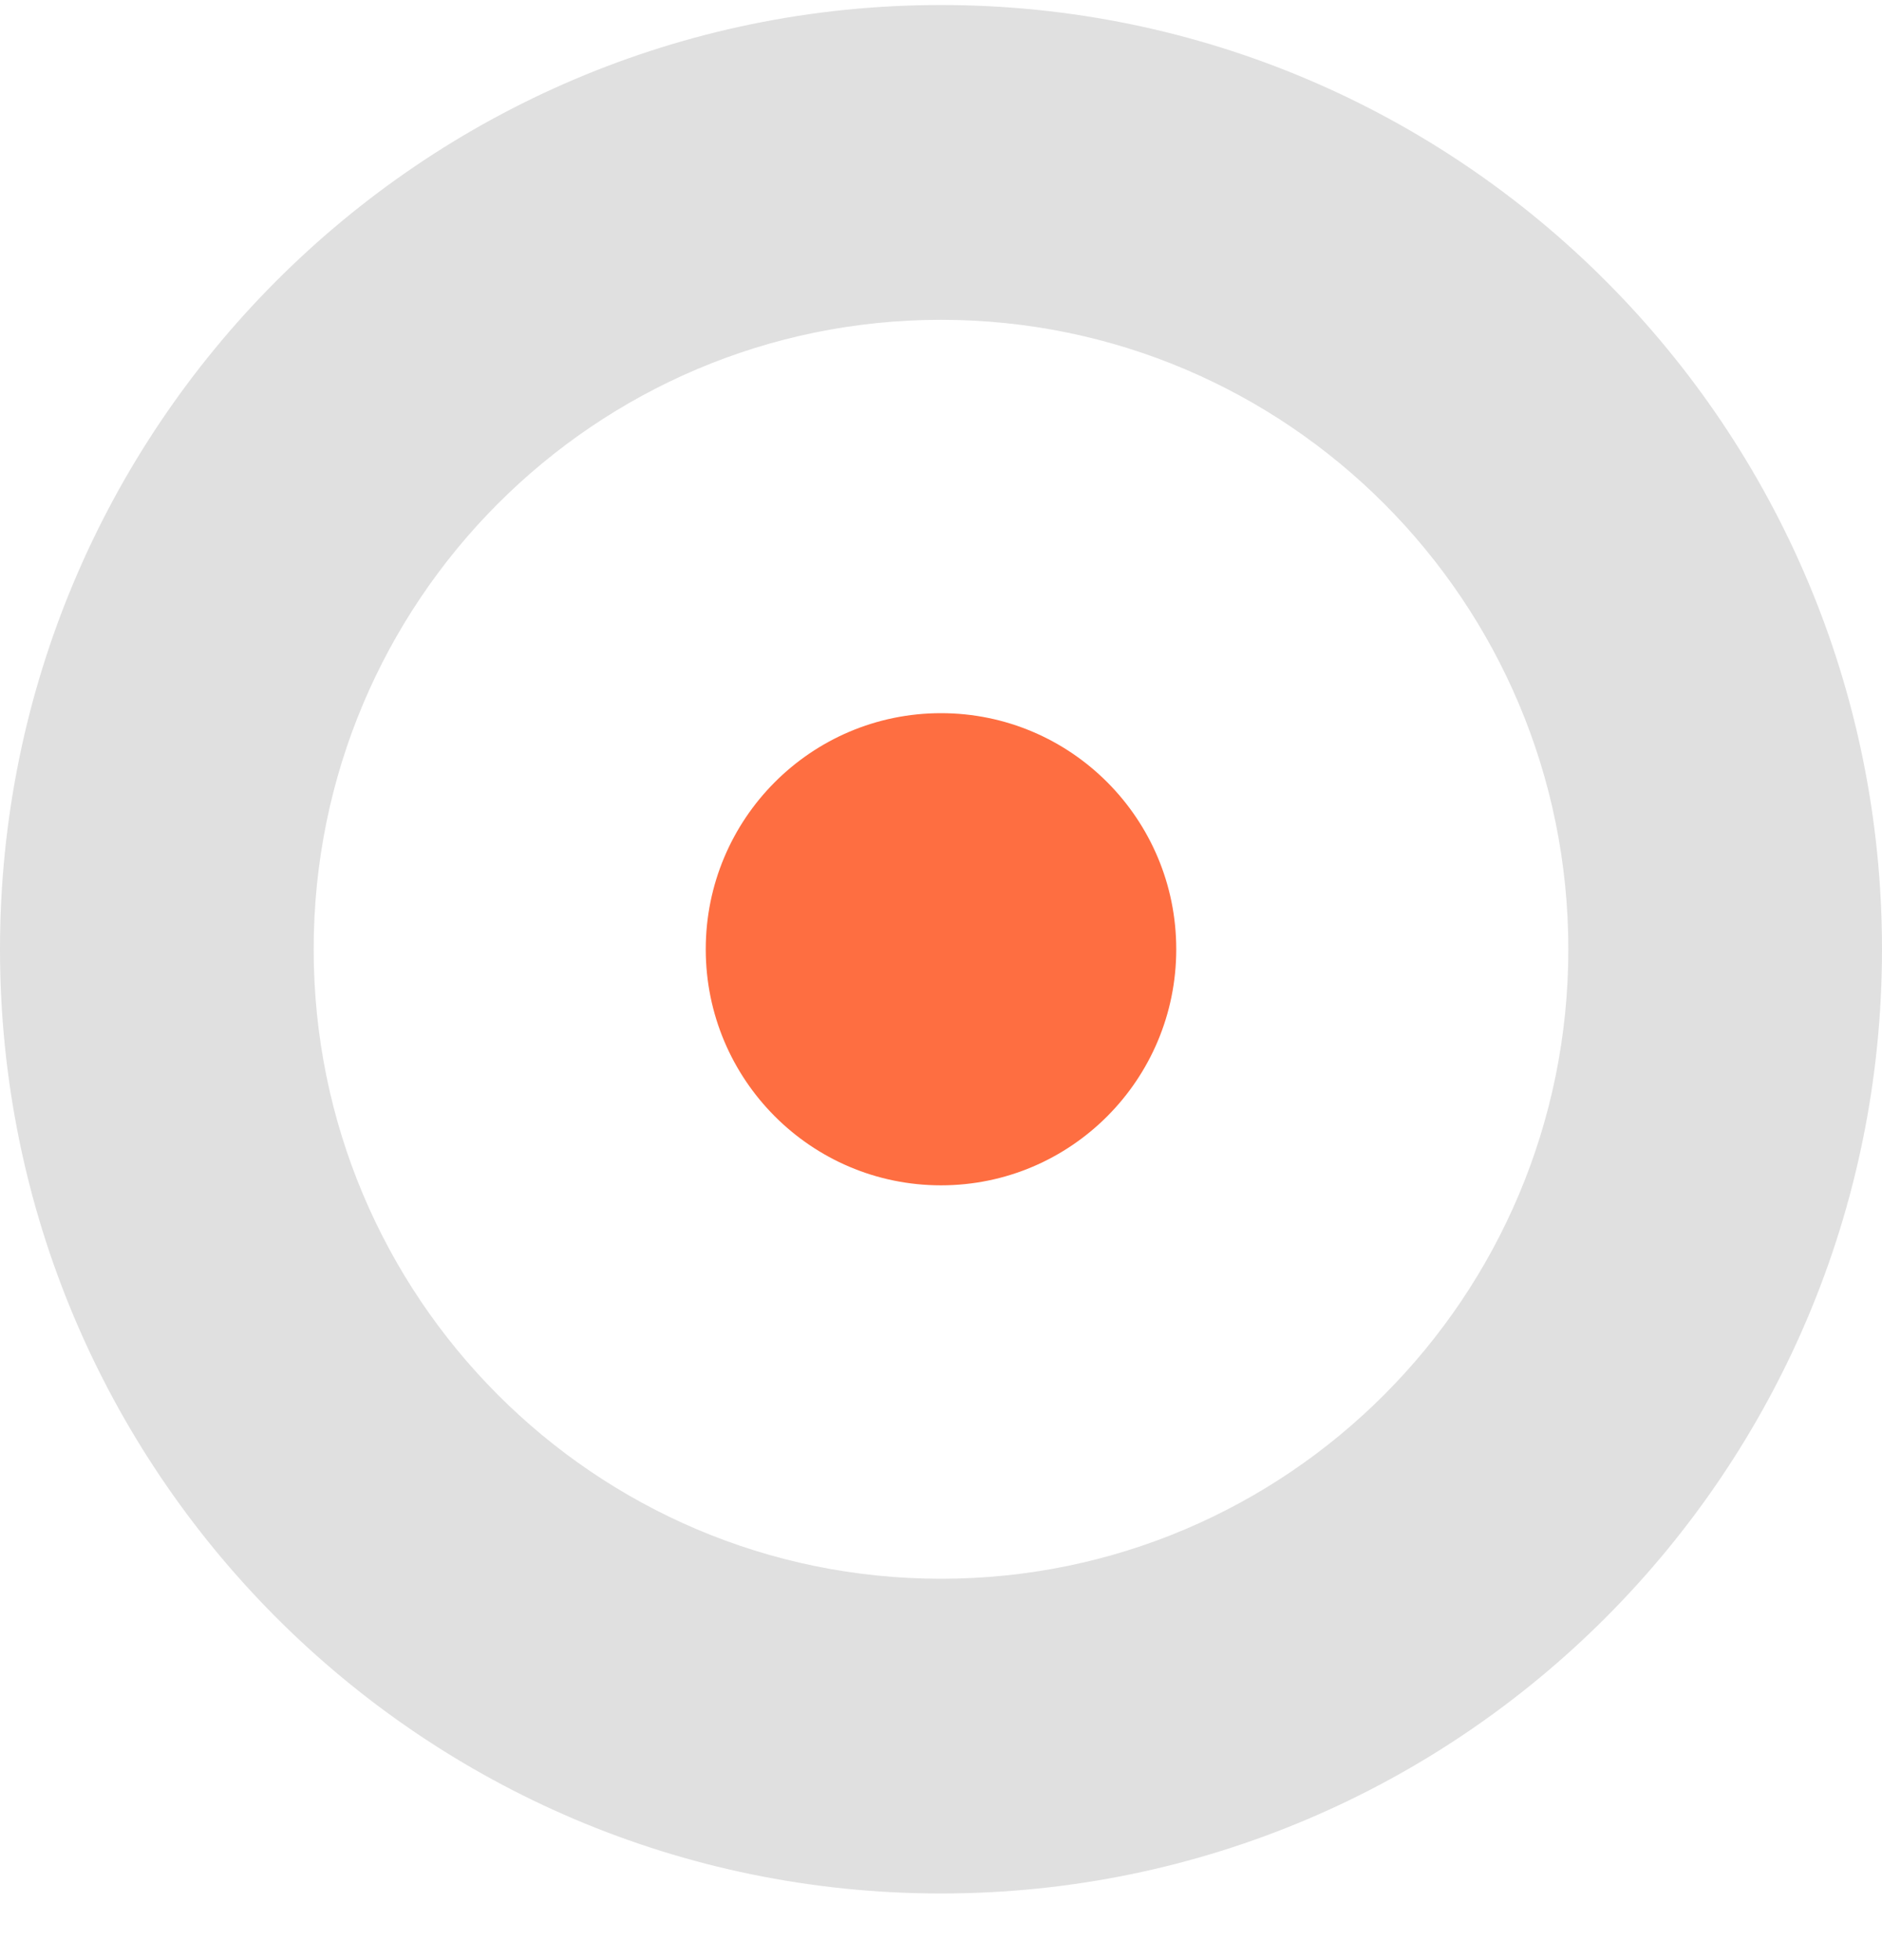
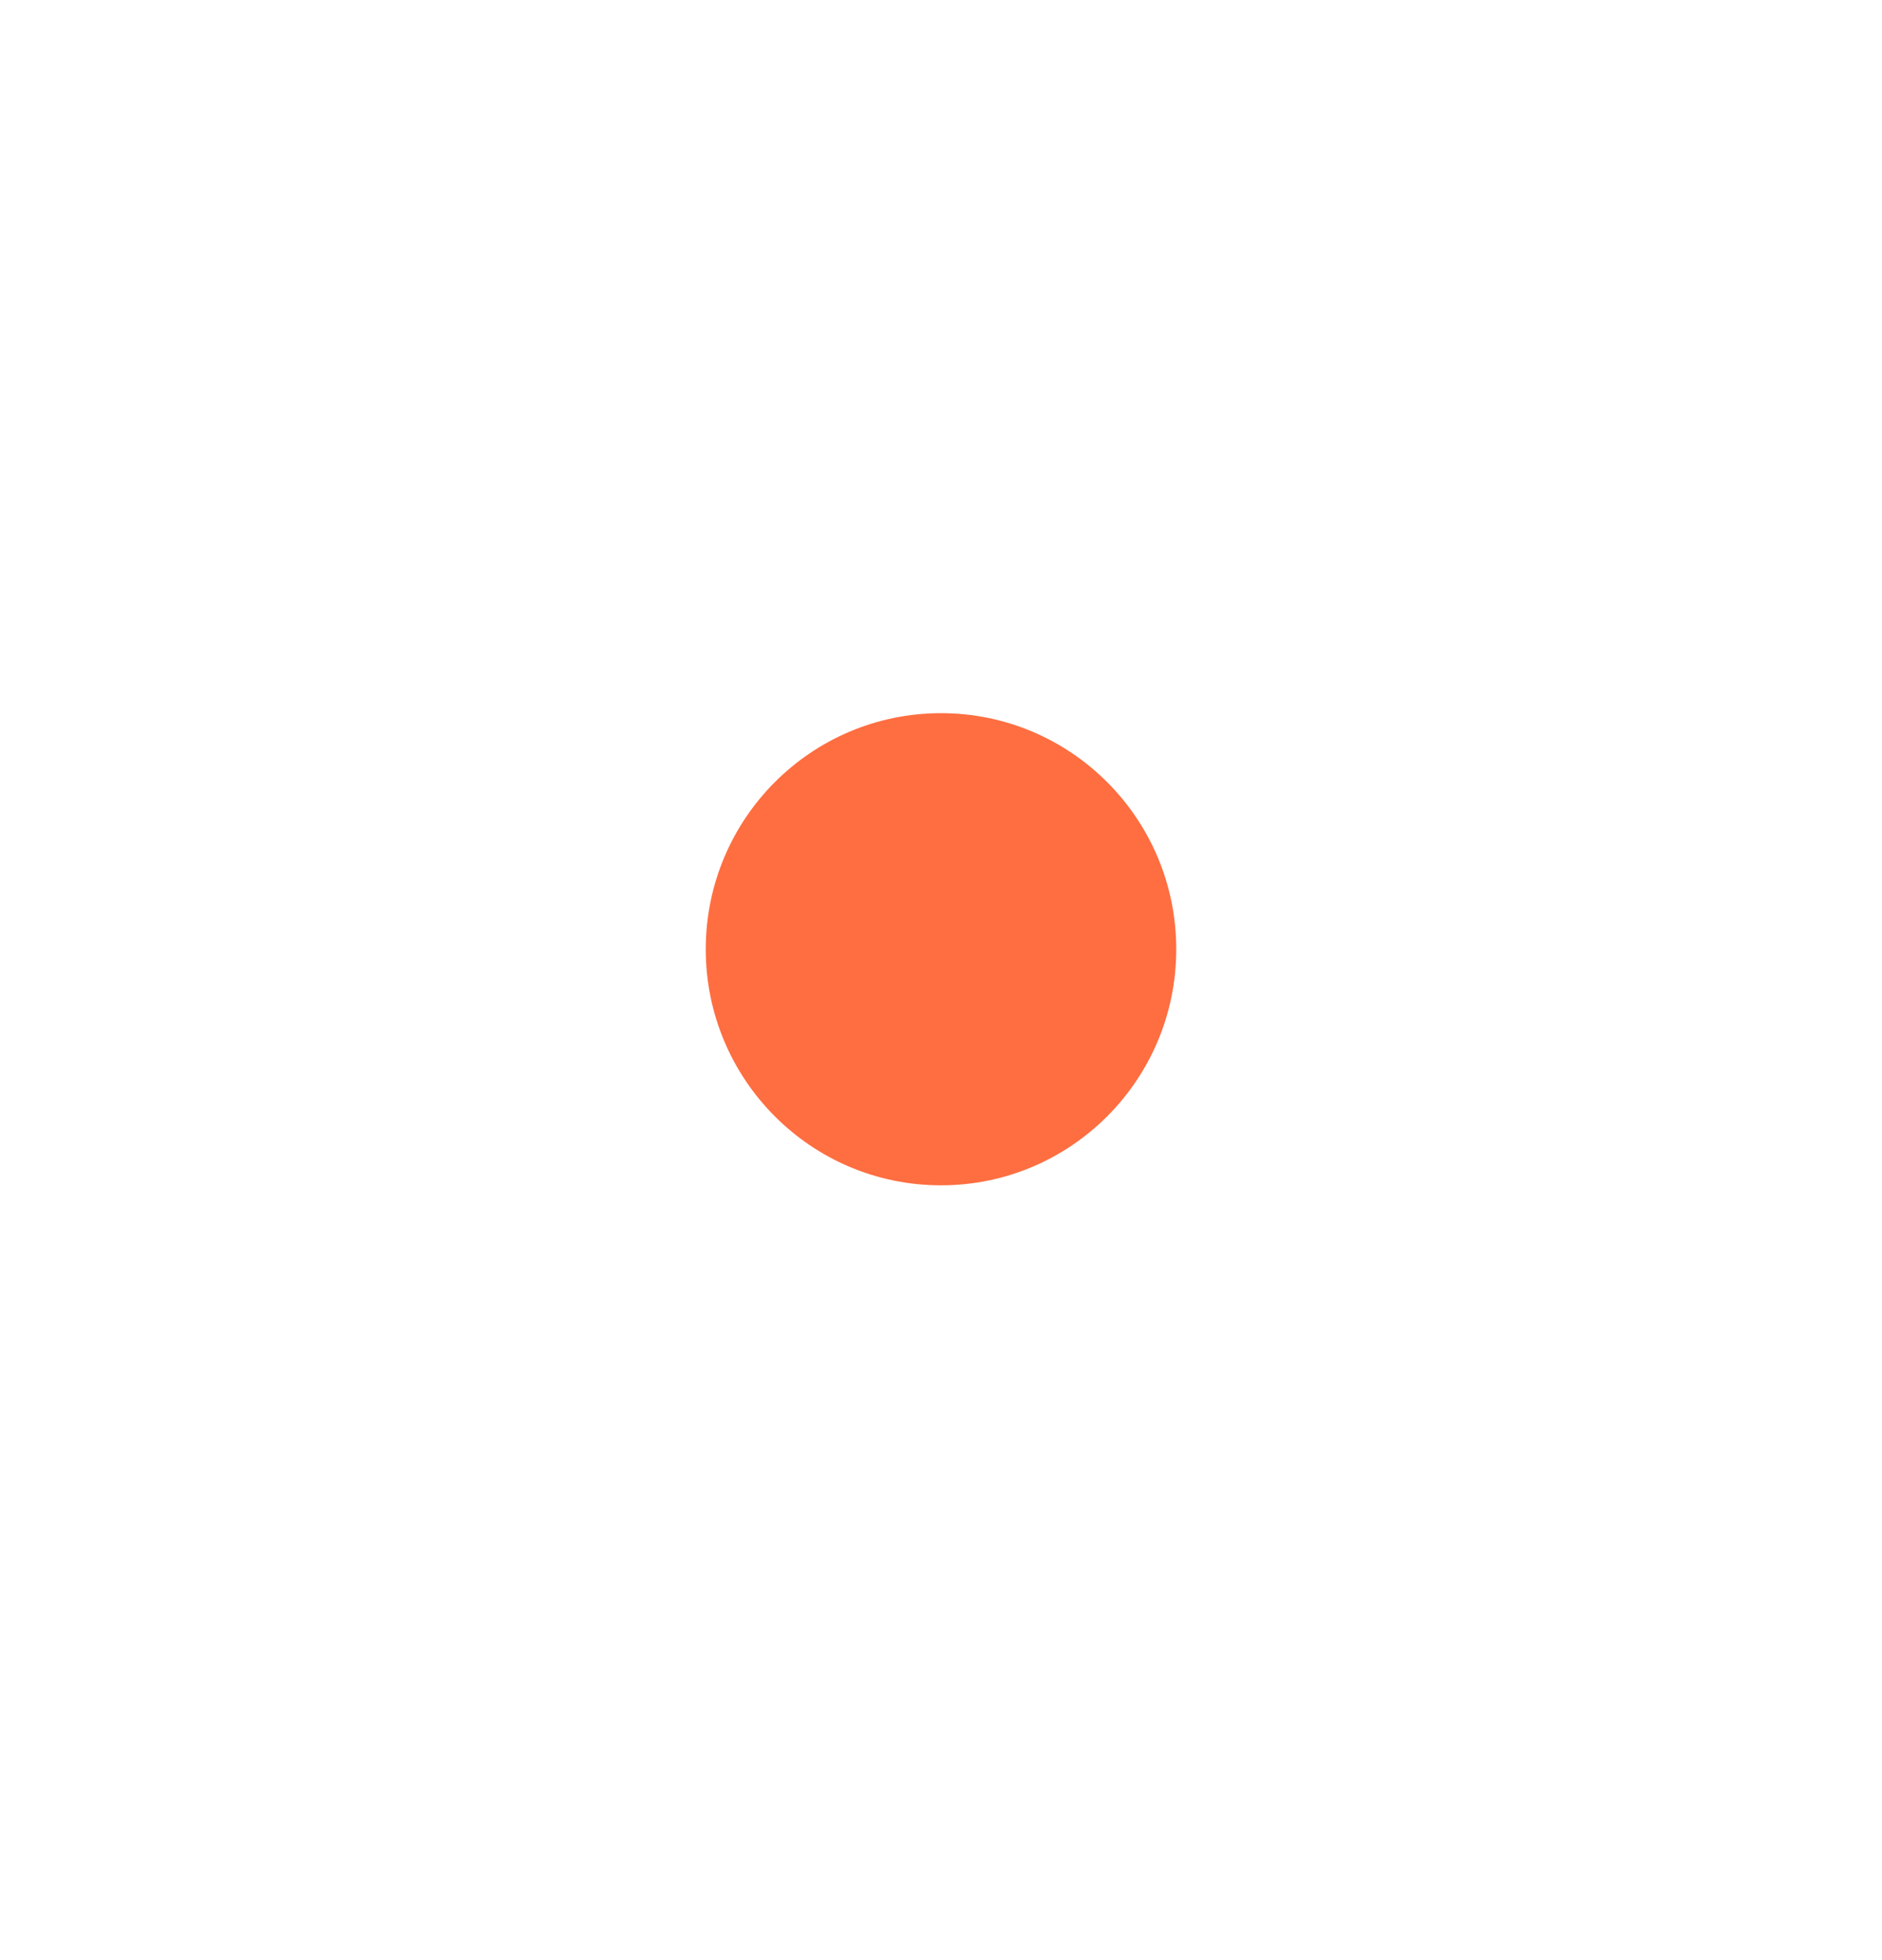
<svg xmlns="http://www.w3.org/2000/svg" height="25" viewBox="0 0 24 25" width="24">
  <g fill="none" fill-rule="evenodd">
-     <path d="m12 24.15c-6.627 0-12-5.392-12-12.043 0-6.65 5.373-12.043 12-12.043s12 5.392 12 12.043-5.373 12.043-12 12.043zm0-4.014c4.418 0 8-3.595 8-8.029s-3.582-8.028-8-8.028-8 3.594-8 8.028 3.582 8.029 8 8.029z" fill="#e0e0e0" />
    <ellipse cx="12" cy="12.107" fill="#fe6e41" rx="3" ry="3.011" />
  </g>
</svg>